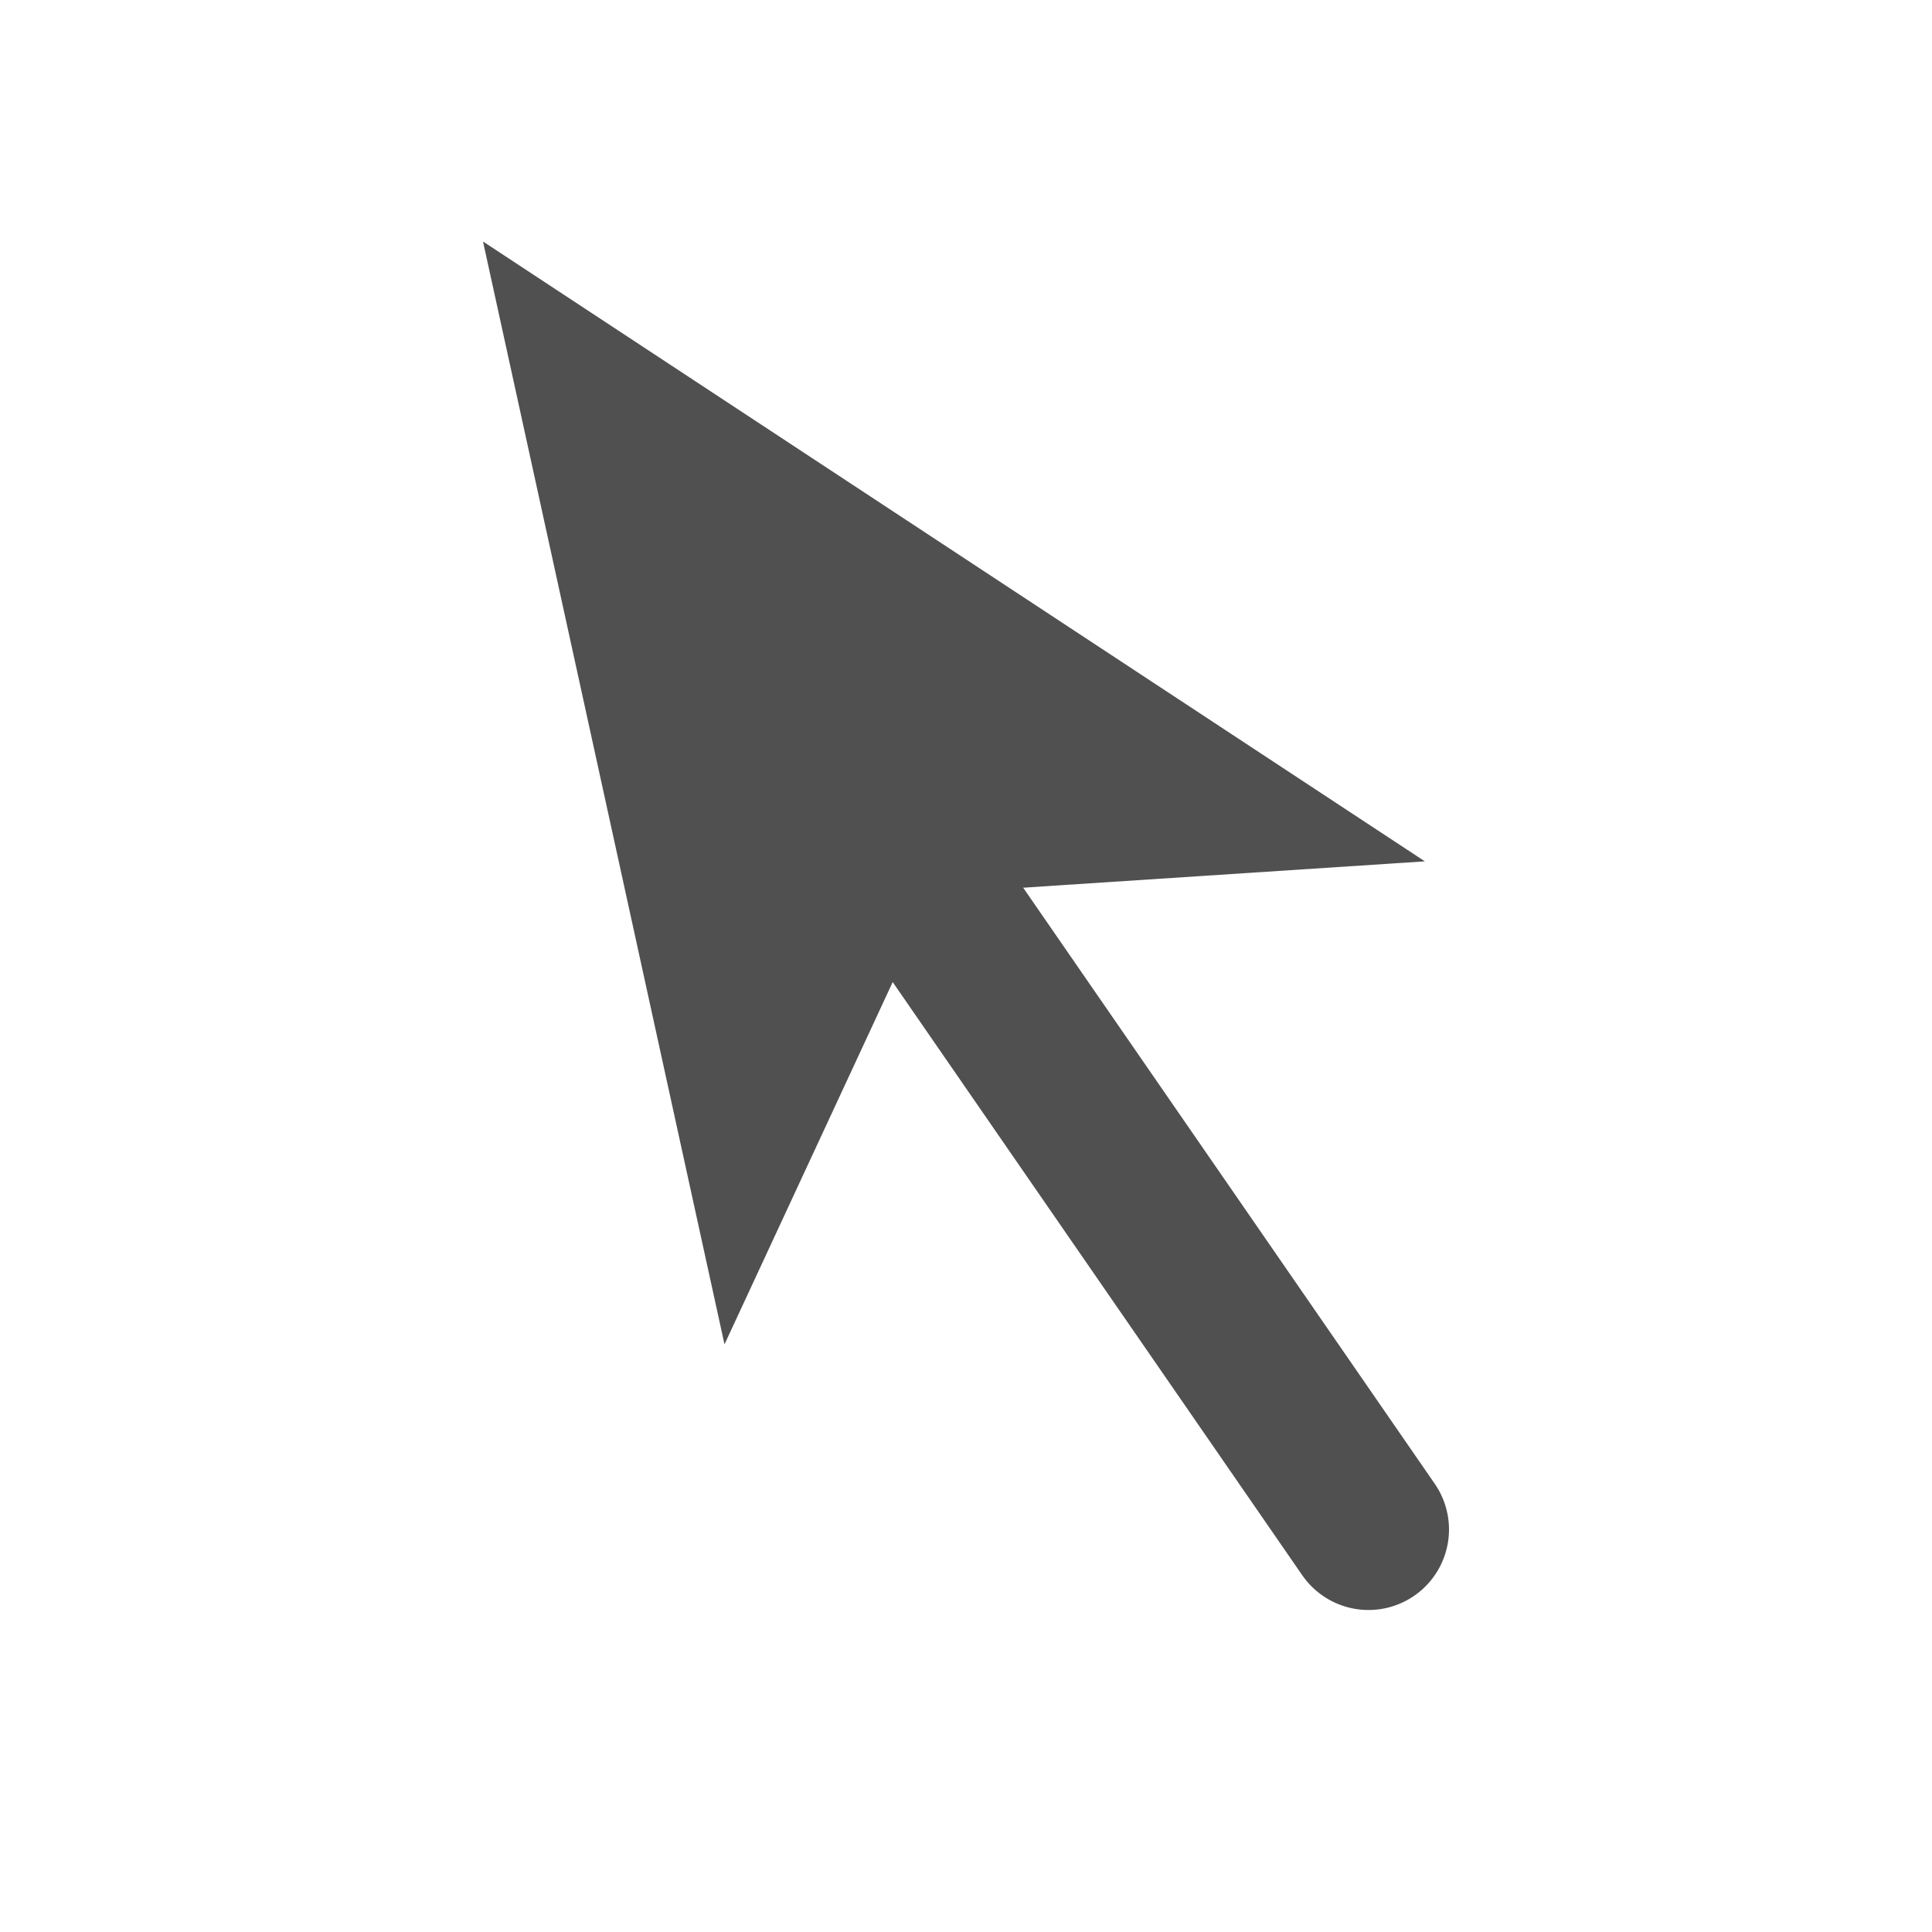
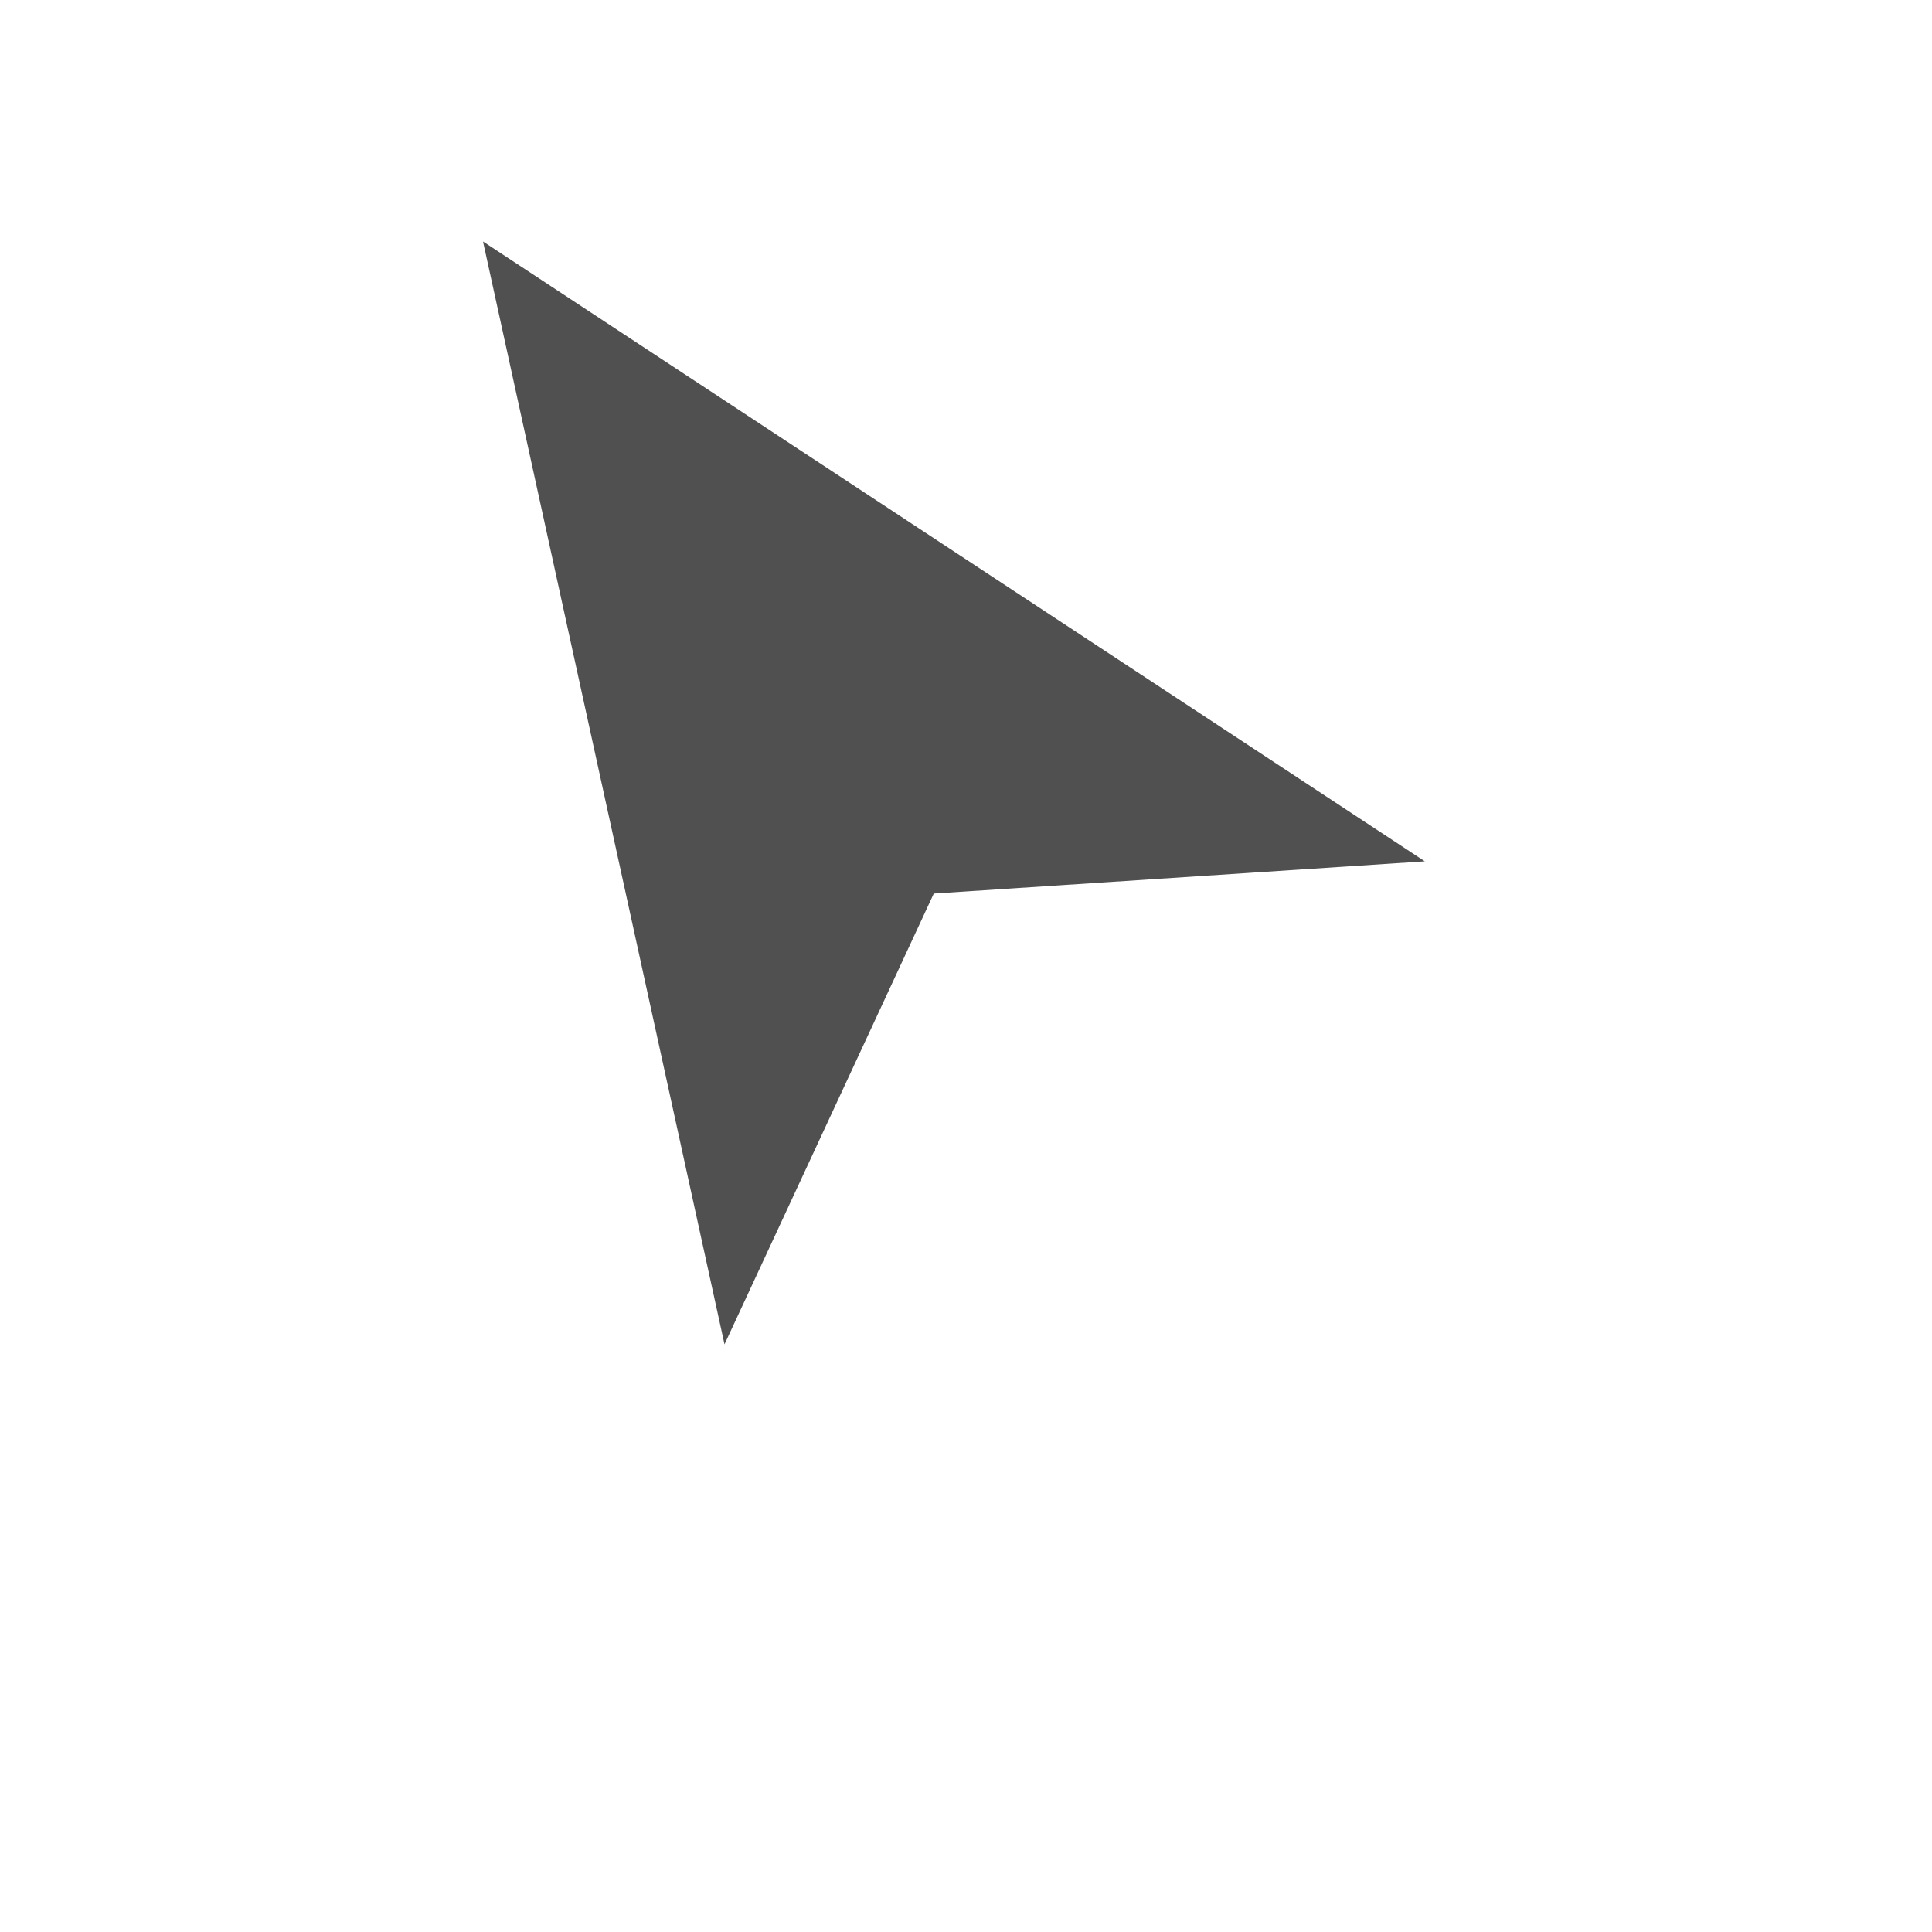
<svg xmlns="http://www.w3.org/2000/svg" version="1.1" x="0px" y="0px" width="24px" height="24px" viewBox="0 0 24 24" style="enable-background:new 0 0 24 24;" xml:space="preserve">
  <style type="text/css">
	.st29{fill:#505050;}
	.st68{fill:none;stroke:#505050;stroke-width:2;stroke-linecap:round;stroke-miterlimit:10;}
</style>
  <g id="optimiert">
-     <line class="st68" x1="11.2" y1="10.6" x2="17" y2="19" />
    <polygon class="st29" points="6,3 9,16.7 11.6,11.1 17.7,10.7  " />
  </g>
</svg>